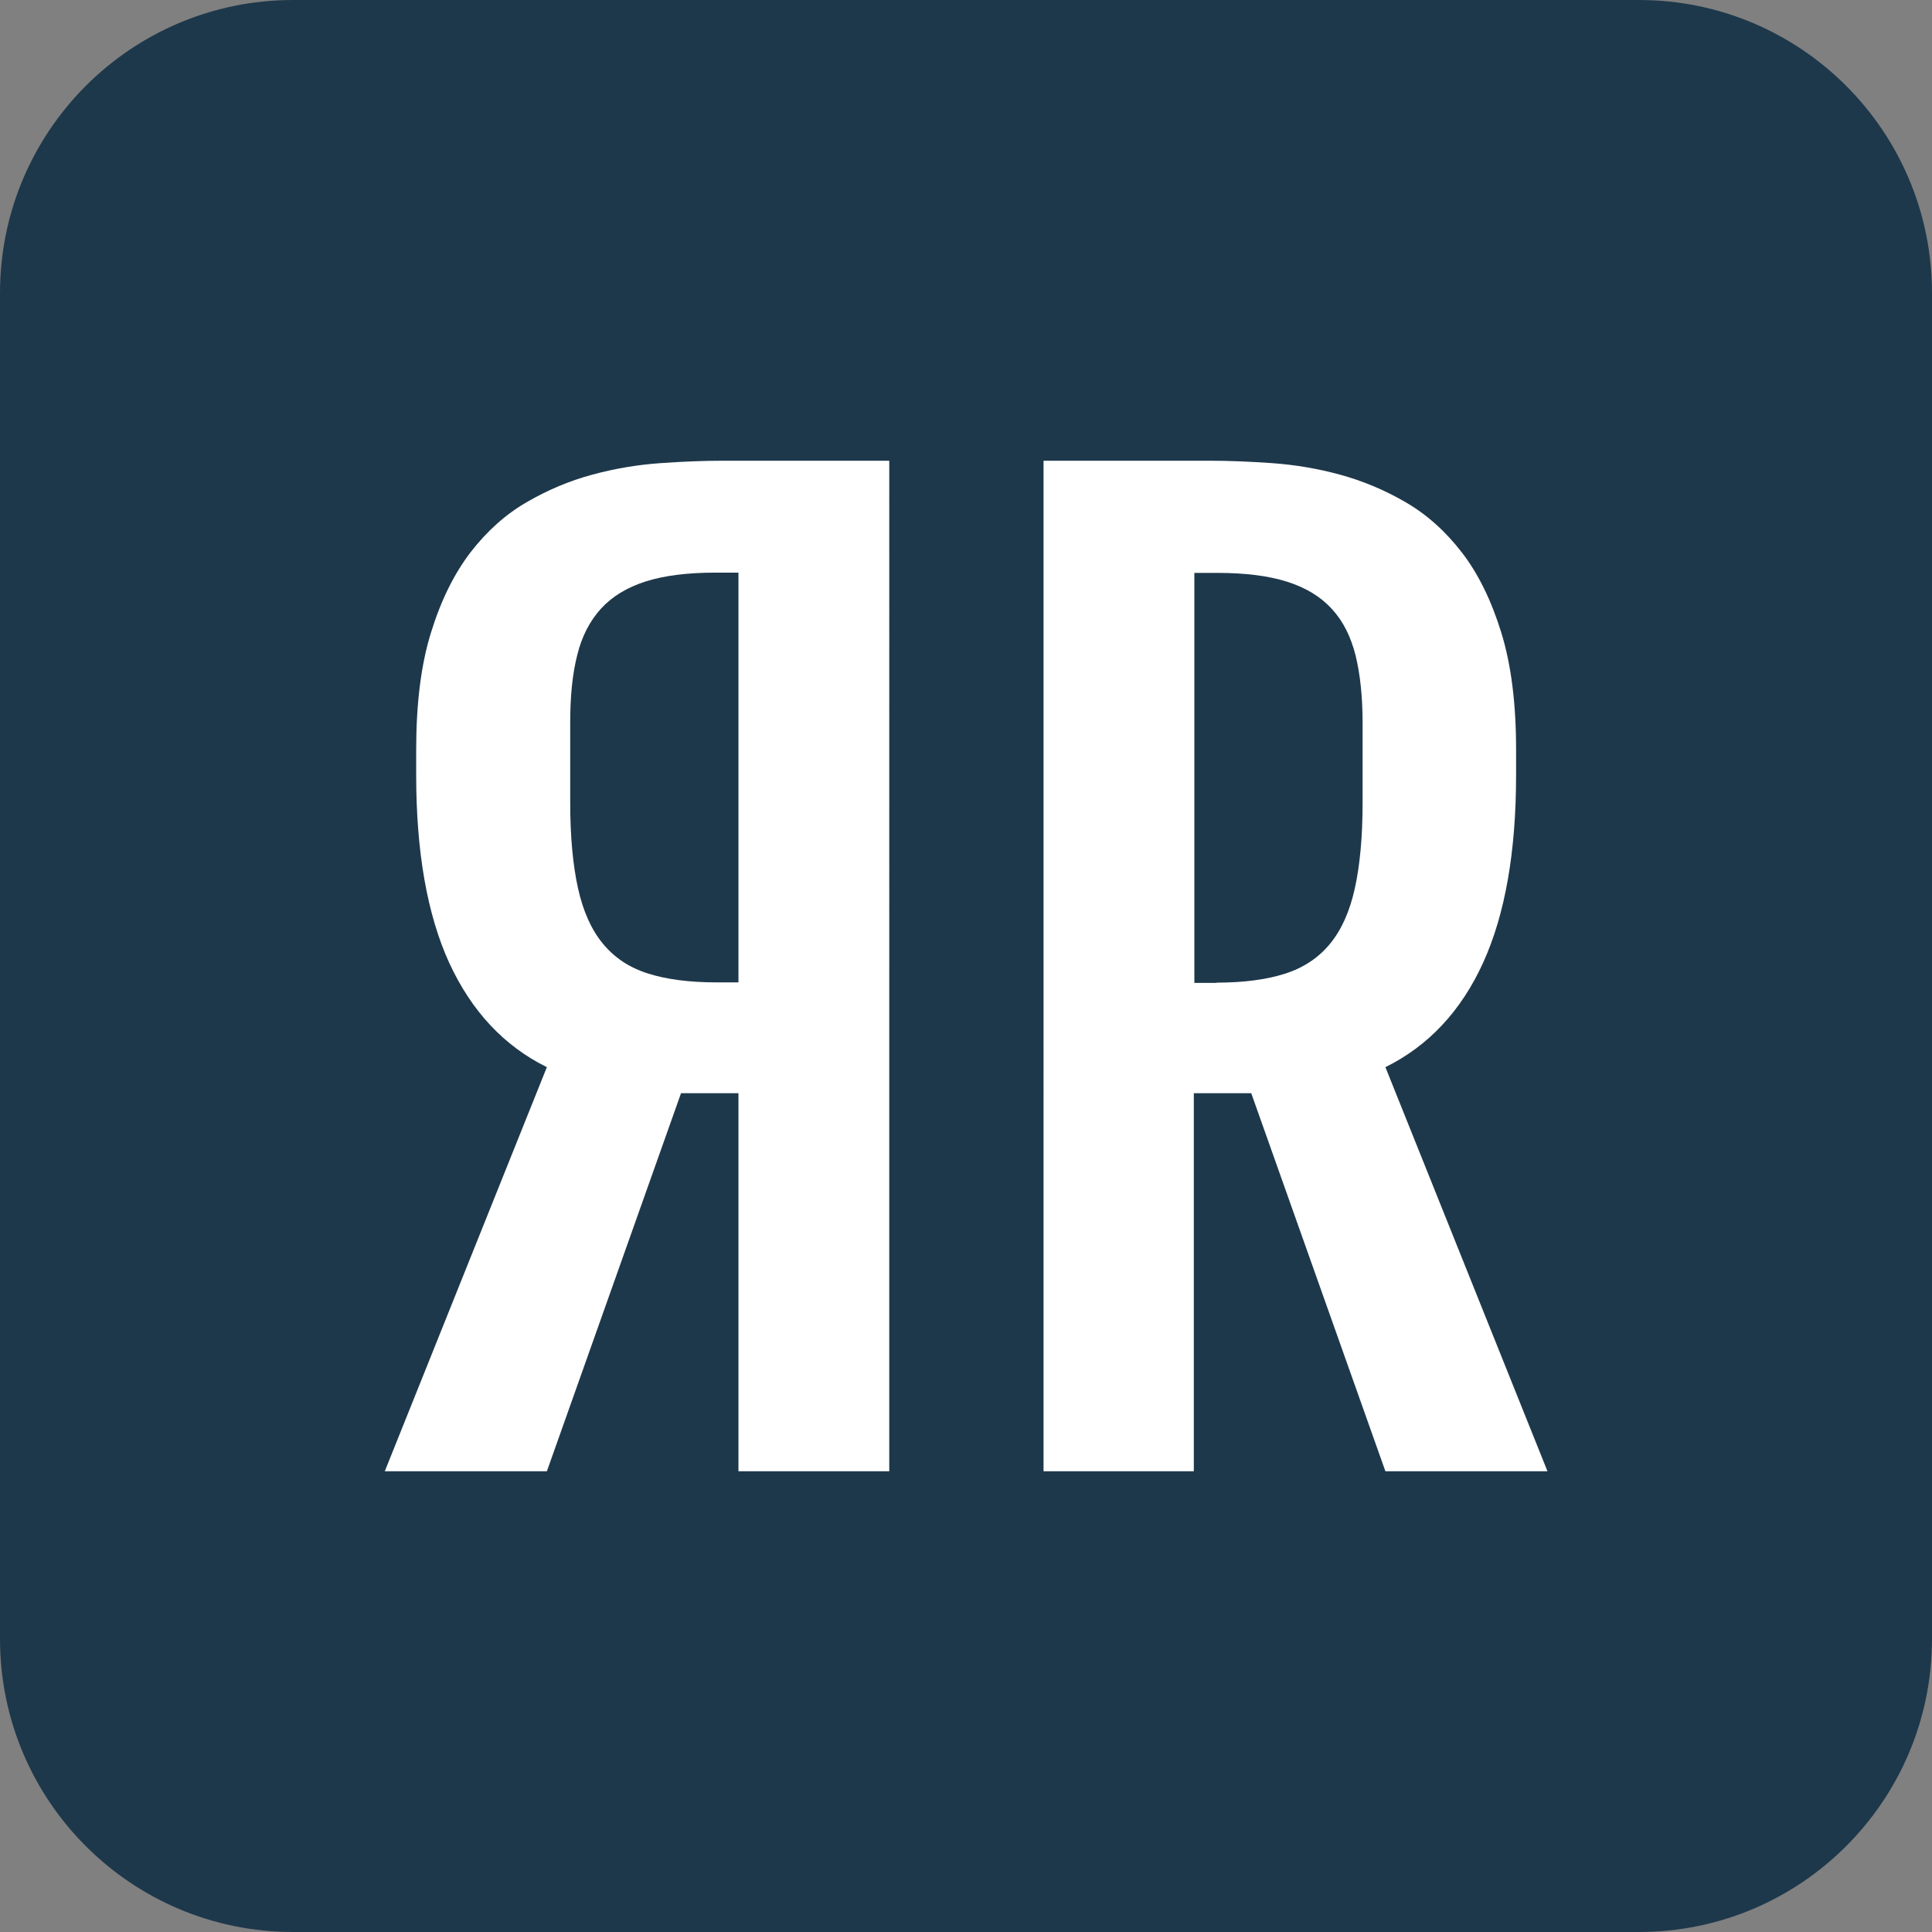
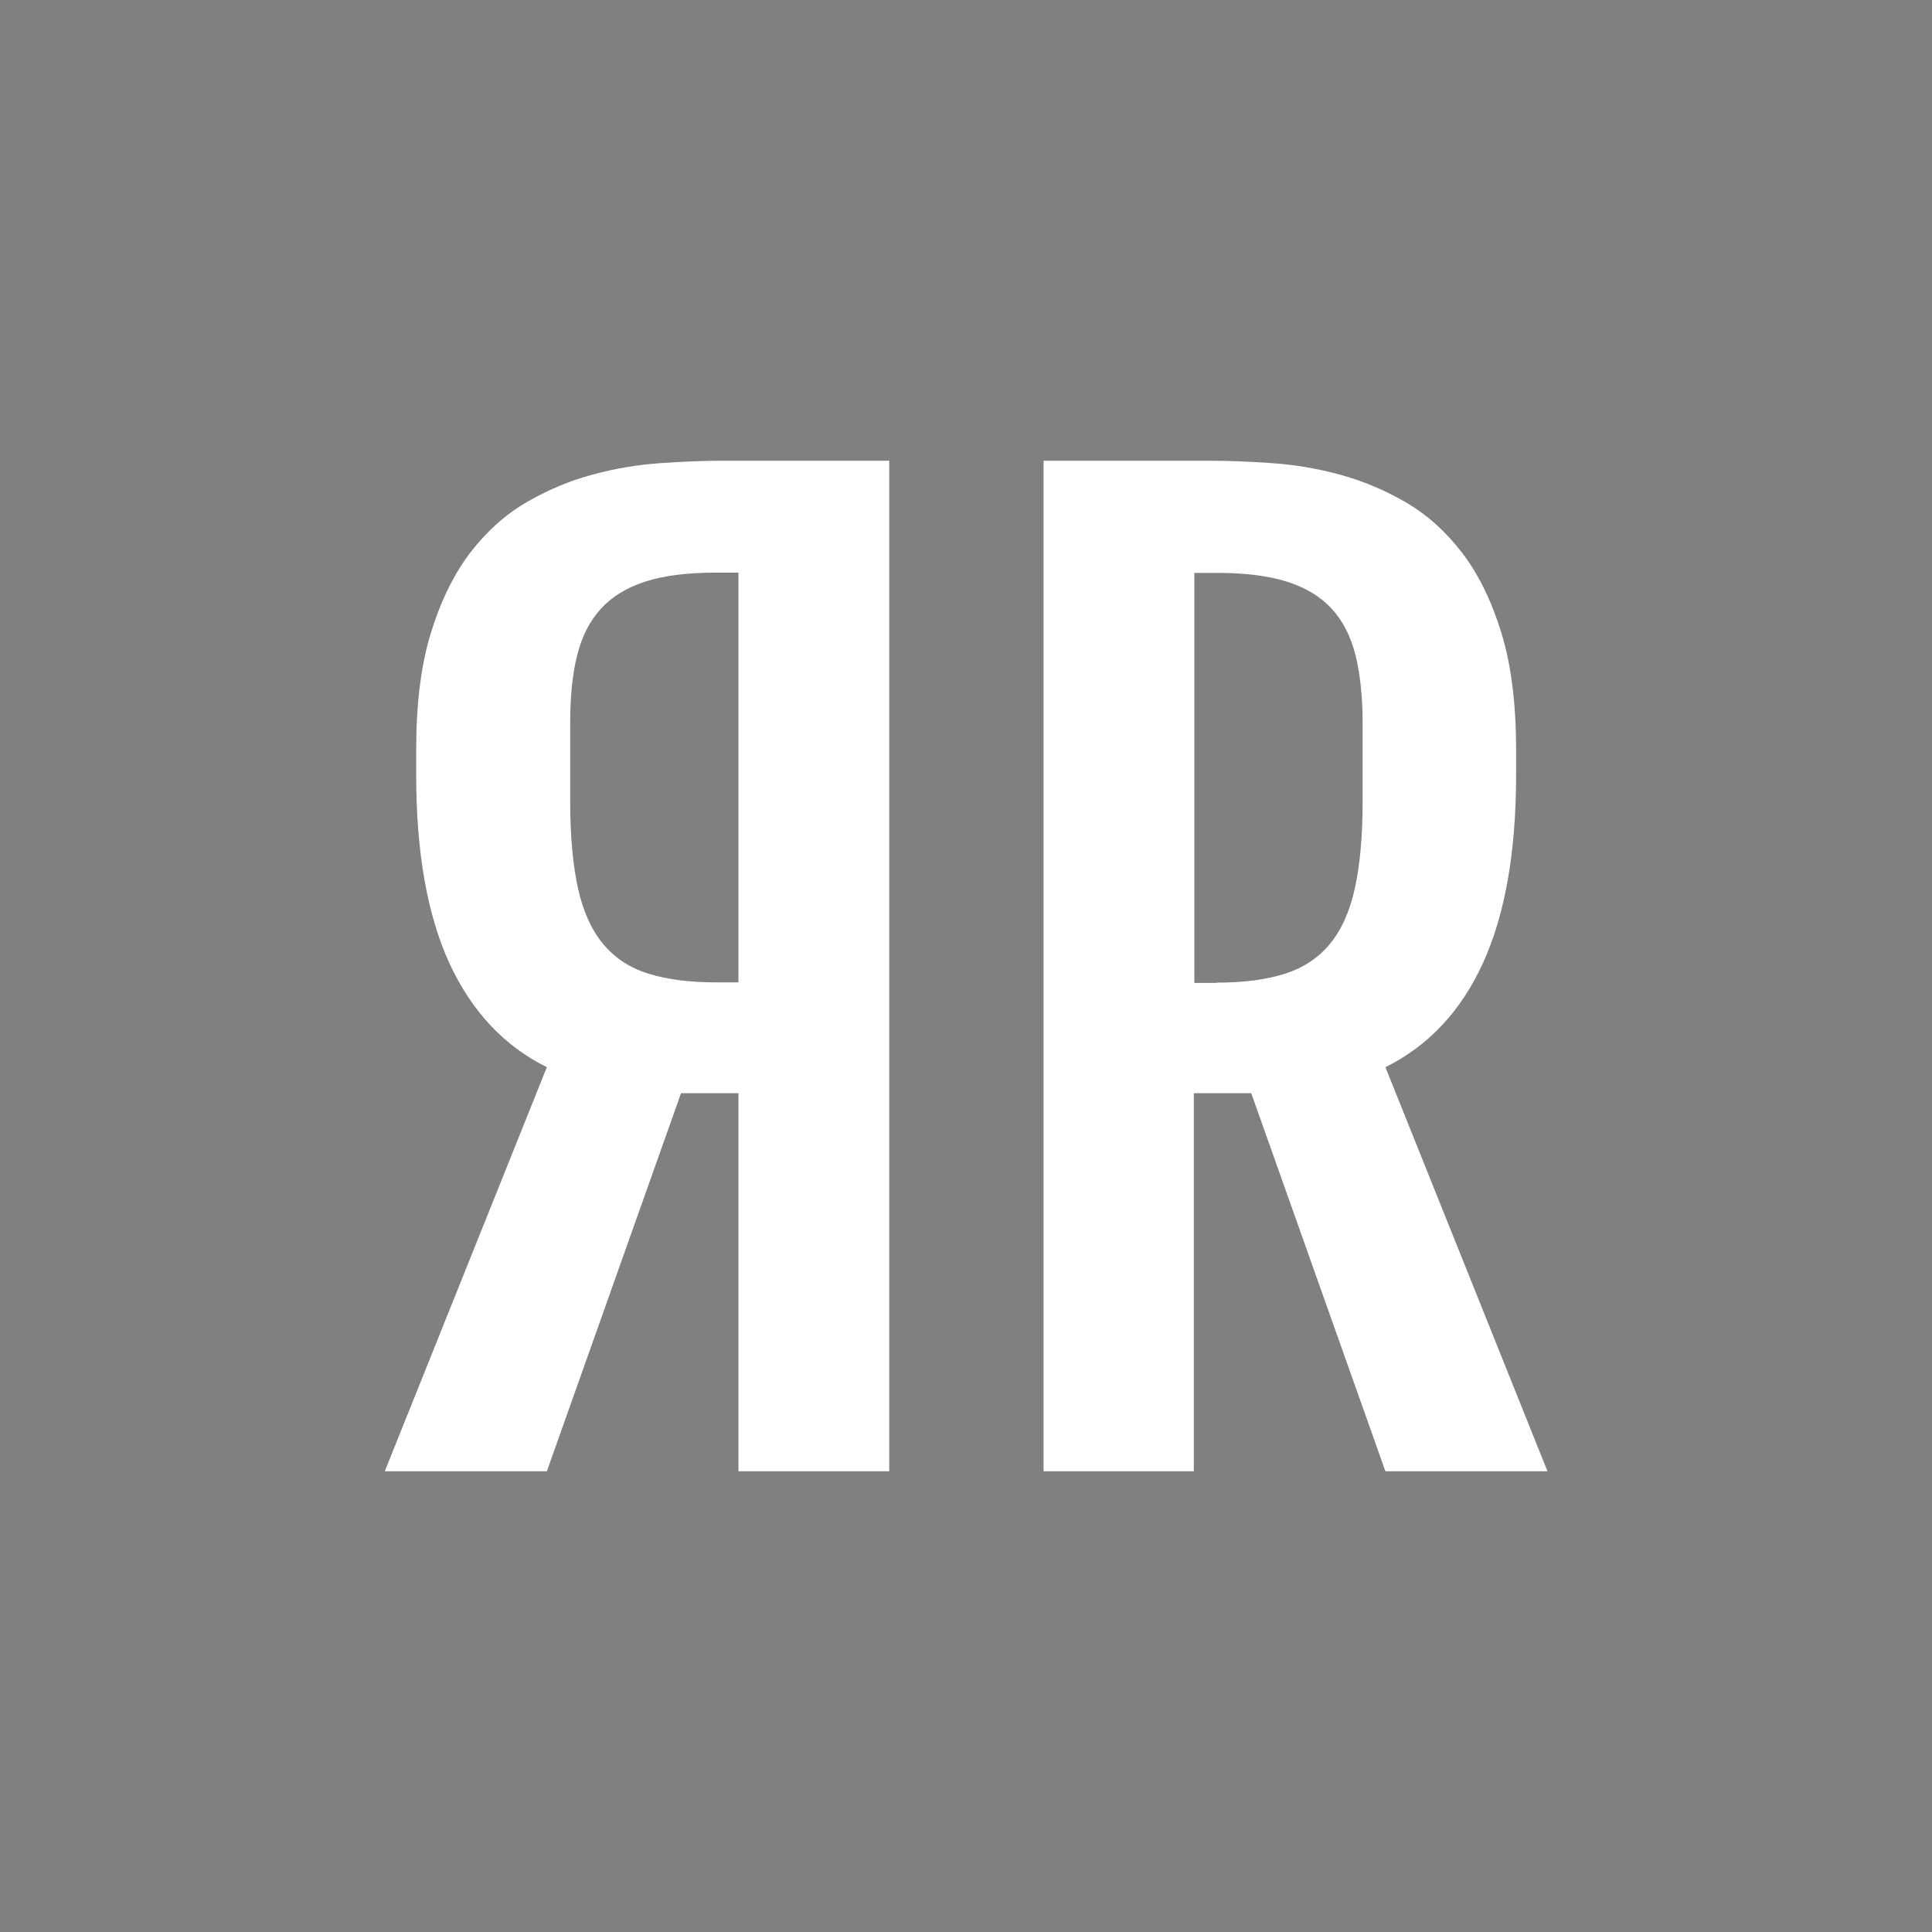
<svg xmlns="http://www.w3.org/2000/svg" version="1.1" id="Layer_1" x="0px" y="0px" width="72px" height="72px" viewBox="0 0 72 72" style="enable-background:new 0 0 72 72;" xml:space="preserve">
  <rect x="0" y="0" width="72" height="72" fill="#808080" stroke="none" />
  <style type="text/css">
	.st0{fill:#1E384B;}
	.st1{fill:#FFFFFF;}
</style>
-   <path class="st0" d="M61.08,72H10.92C4.89,72,0,67.11,0,61.08V10.92C0,4.89,4.89,0,10.92,0h50.16C67.11,0,72,4.89,72,10.92v50.16  C72,67.11,67.11,72,61.08,72z" />
  <path class="st1" d="M33.12,54.83h-5.6V40.74h-2.14l-5,14.09h-6.04l6.04-15.06c-1.6-0.79-2.81-2.09-3.64-3.89  c-0.82-1.8-1.23-4.13-1.23-7v-0.95c0-1.7,0.18-3.16,0.55-4.35c0.37-1.2,0.86-2.19,1.47-2.99c0.61-0.79,1.31-1.42,2.09-1.87  c0.79-0.46,1.6-0.8,2.45-1.03c0.85-0.23,1.69-0.37,2.54-0.43c0.85-0.06,1.62-0.09,2.33-0.09h6.2V54.83z M27.52,36.62V21.34h-0.86  c-1.04,0-1.91,0.11-2.6,0.33c-0.69,0.22-1.25,0.56-1.66,1.01c-0.42,0.46-0.72,1.04-0.89,1.74c-0.18,0.71-0.26,1.54-0.26,2.51v2.98  c0,1.26,0.1,2.33,0.29,3.19s0.5,1.55,0.93,2.07c0.43,0.52,0.98,0.89,1.68,1.11c0.69,0.22,1.54,0.33,2.54,0.33H27.52z" />
  <path class="st1" d="M38.88,17.17h6.2c0.71,0,1.48,0.03,2.33,0.09c0.84,0.06,1.69,0.2,2.53,0.43c0.84,0.23,1.66,0.57,2.45,1.03  c0.79,0.46,1.48,1.08,2.09,1.87c0.61,0.79,1.1,1.79,1.47,2.99c0.37,1.2,0.55,2.65,0.55,4.35v0.95c0,2.87-0.41,5.2-1.23,7  c-0.82,1.8-2.04,3.1-3.64,3.89l6.04,15.06h-6.04l-5-14.09h-2.14v14.09h-5.6V17.17z M45.34,36.62c1,0,1.84-0.11,2.54-0.33  c0.69-0.22,1.25-0.59,1.68-1.11c0.43-0.52,0.74-1.21,0.93-2.07c0.19-0.86,0.29-1.92,0.29-3.19v-2.98c0-0.97-0.09-1.81-0.26-2.51  c-0.18-0.71-0.47-1.29-0.89-1.74c-0.42-0.46-0.97-0.79-1.66-1.01c-0.69-0.22-1.56-0.33-2.6-0.33h-0.86v15.28H45.34z" />
</svg>